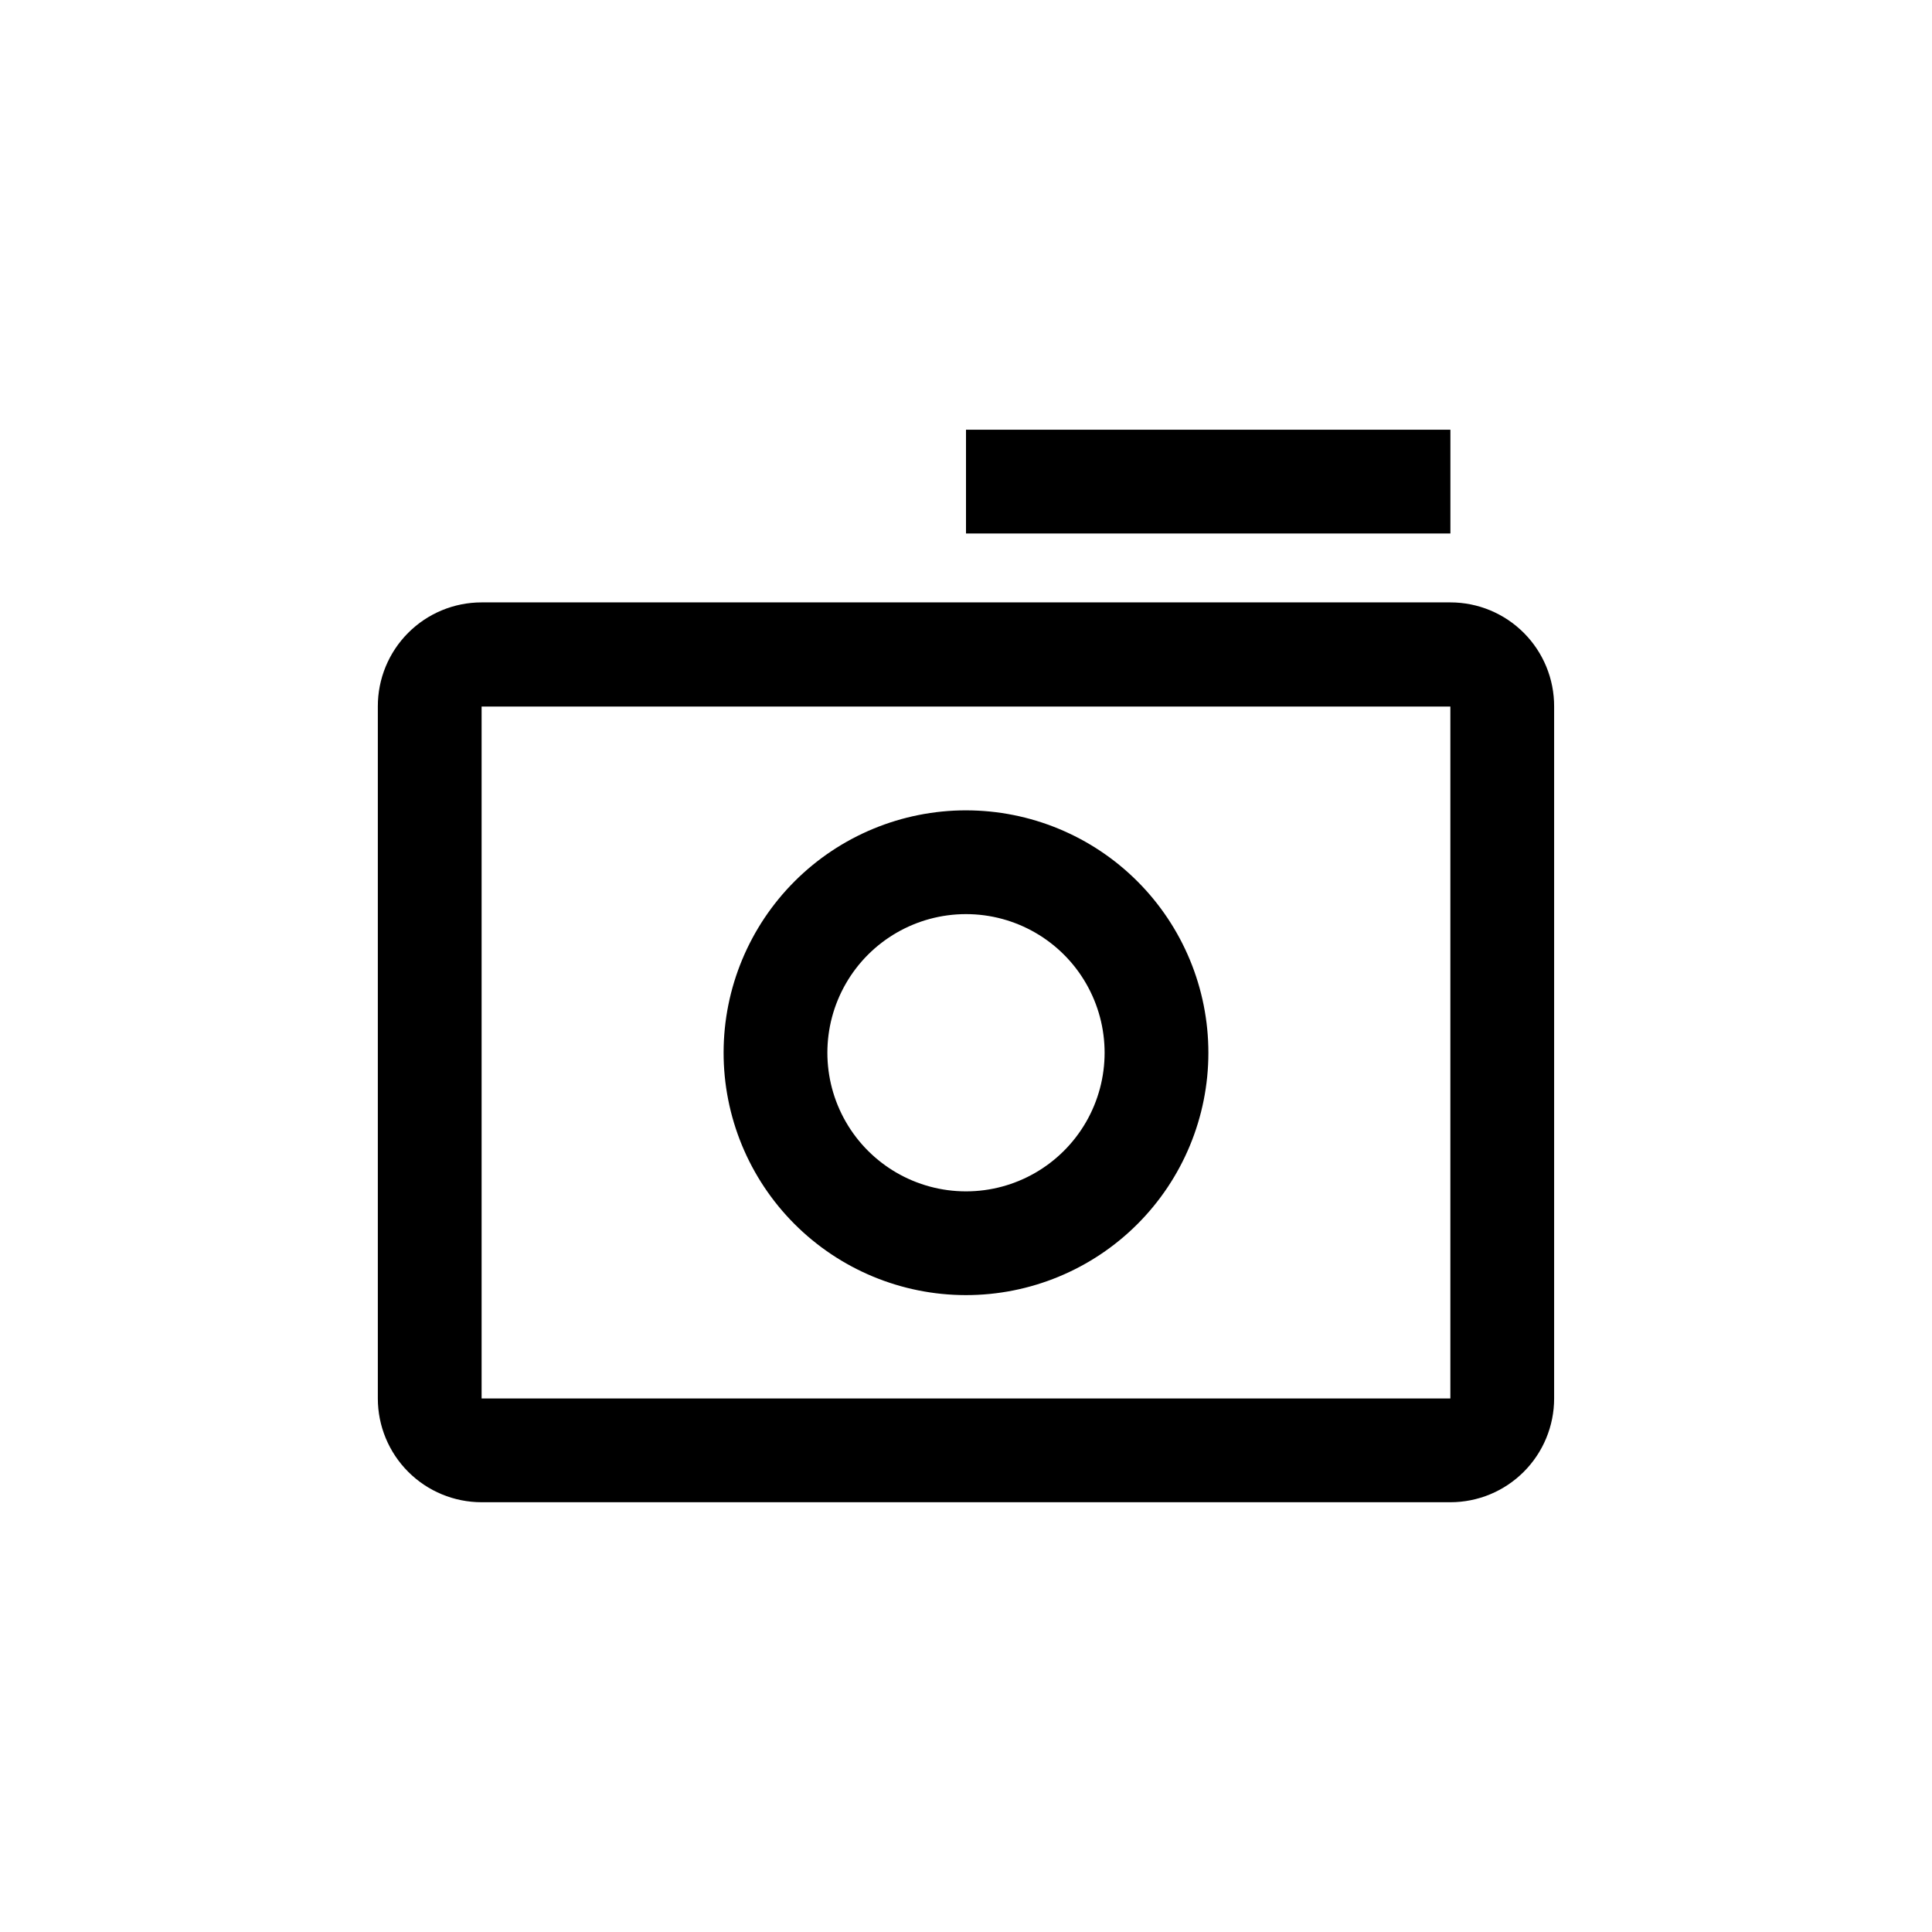
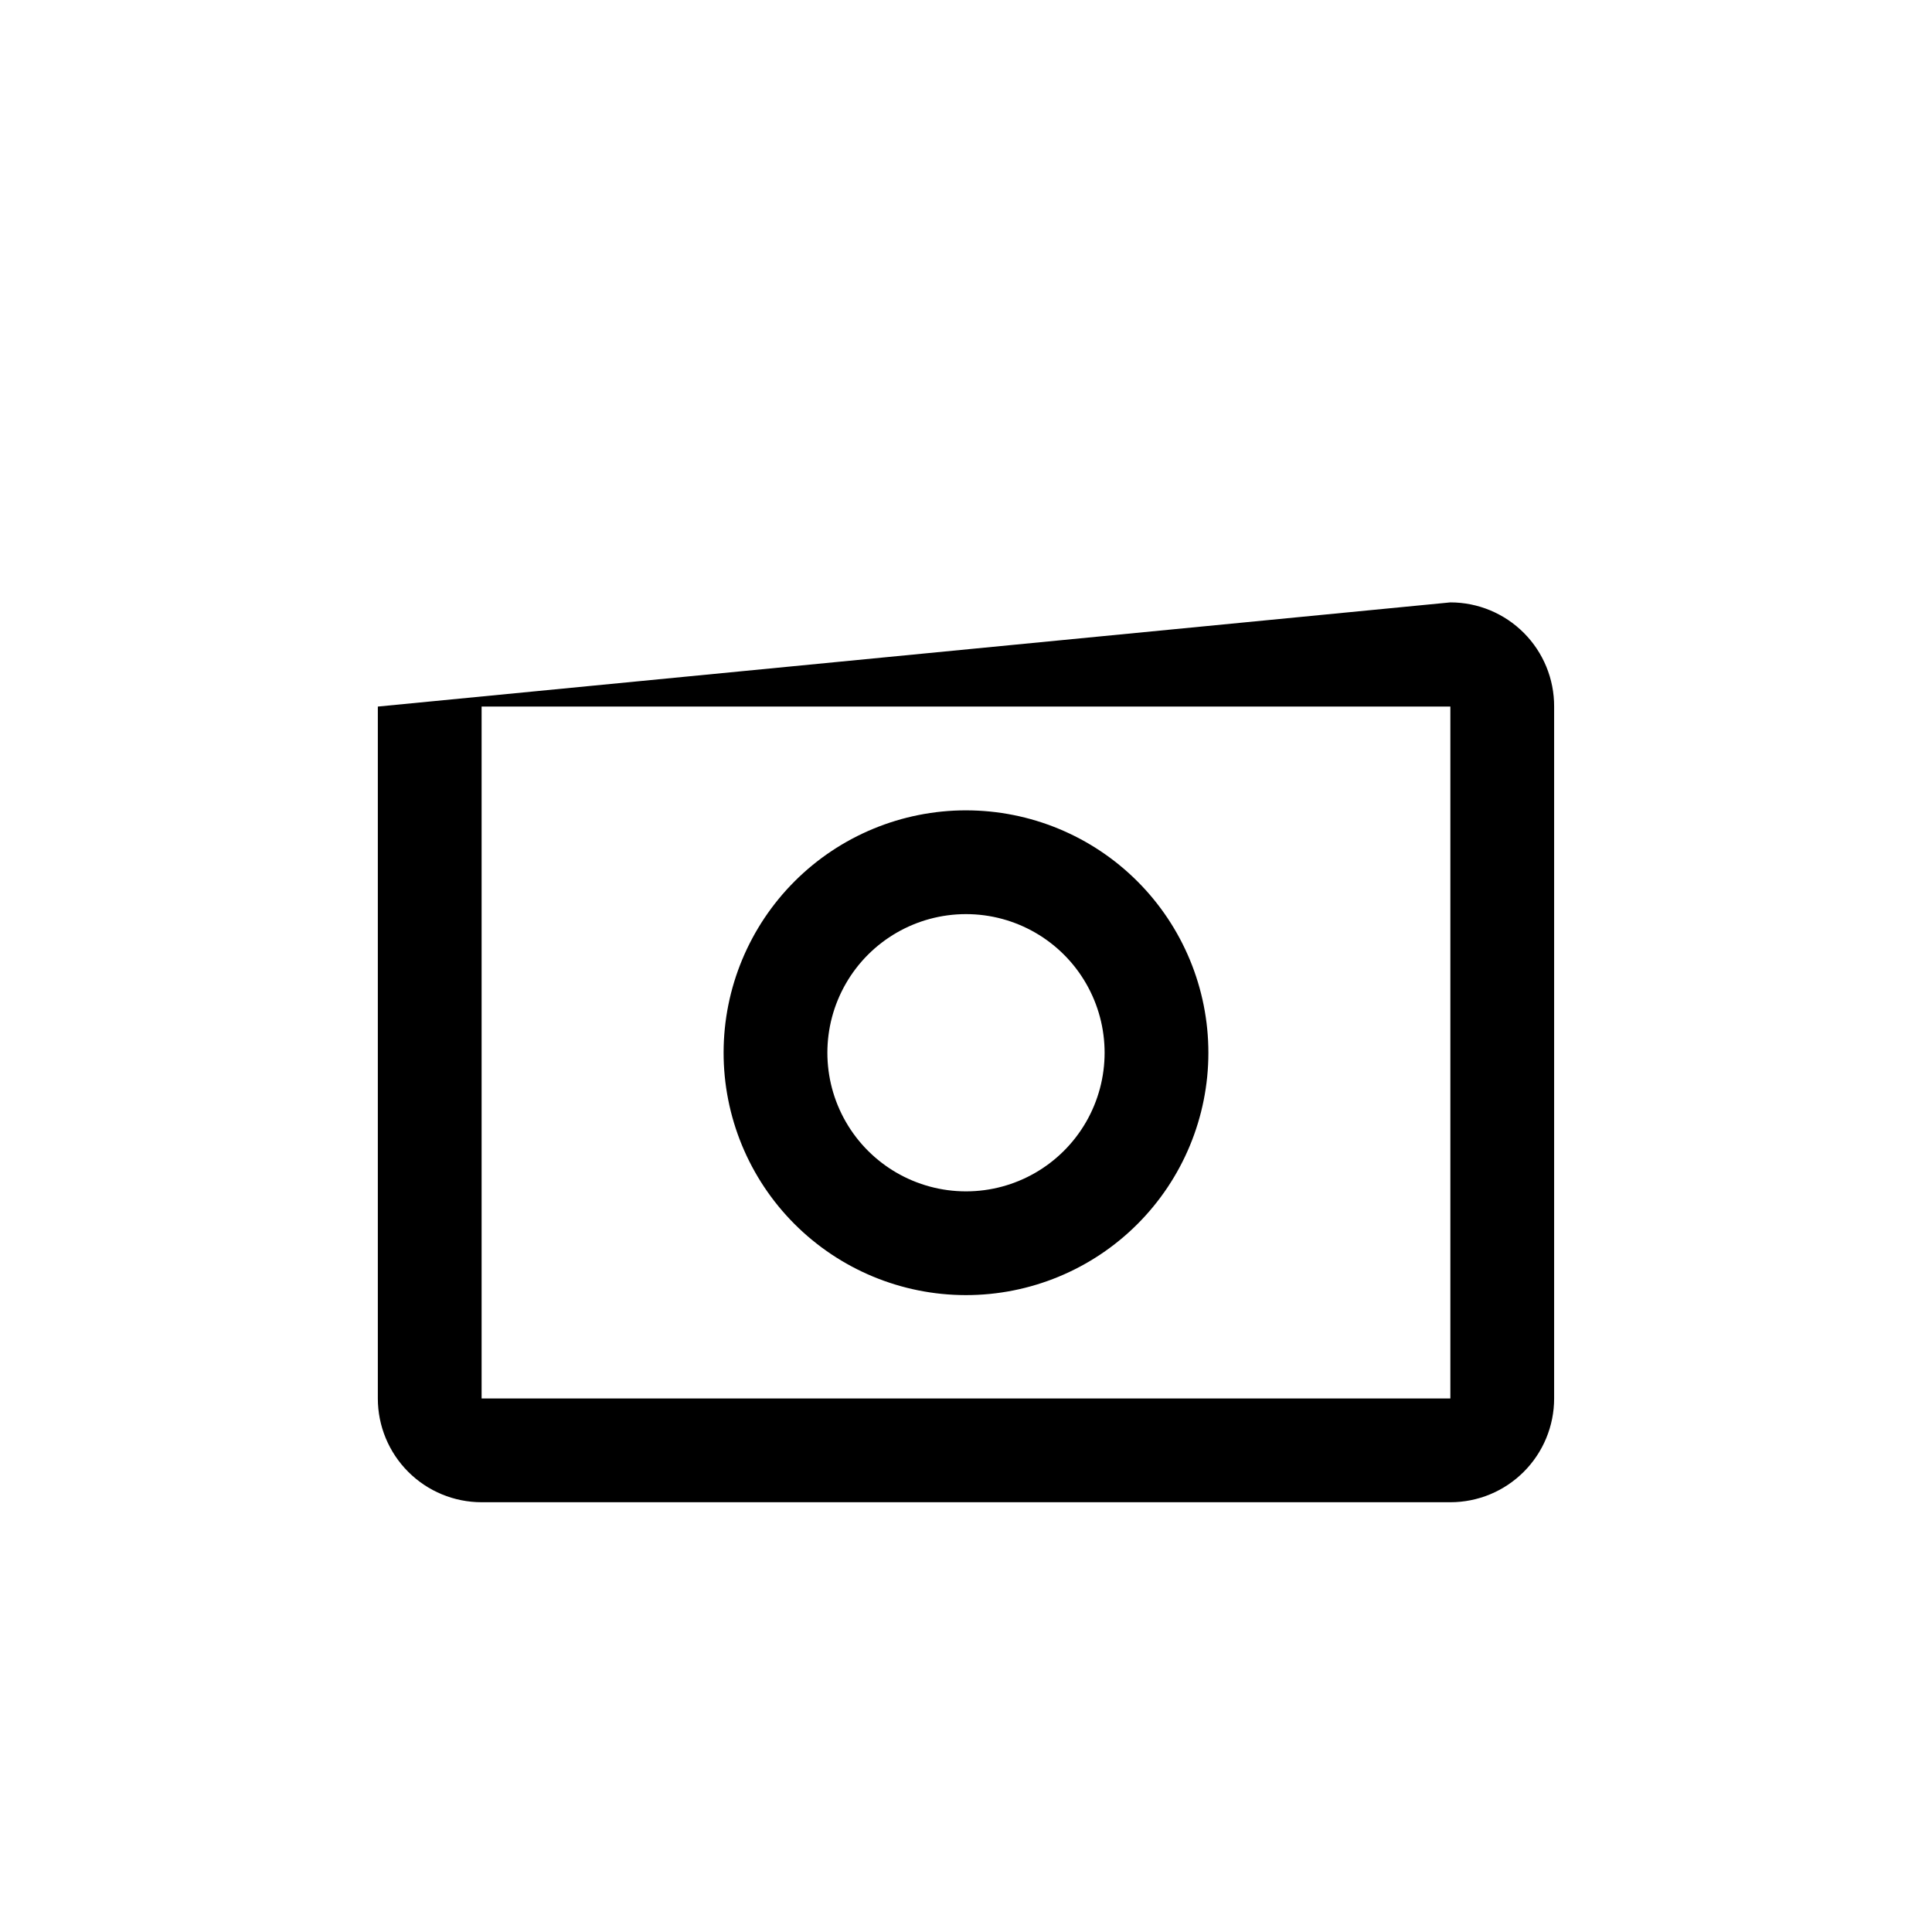
<svg xmlns="http://www.w3.org/2000/svg" fill="#000000" width="800px" height="800px" version="1.1" viewBox="144 144 512 512">
  <g>
-     <path d="m528.36 303.64c7.312 0 14.324 2.91 19.484 8.094 5.16 5.18 8.043 12.199 8.016 19.512v183.36c0 7.297-2.894 14.289-8.055 19.445-5.156 5.16-12.148 8.055-19.445 8.055h-256.73c-7.293 0-14.289-2.894-19.445-8.055-5.156-5.156-8.055-12.148-8.055-19.445v-183.36c-0.027-7.312 2.856-14.332 8.016-19.512 5.16-5.184 12.172-8.094 19.484-8.094zm0 27.605h-256.73v183.36h256.73z" />
+     <path d="m528.36 303.64c7.312 0 14.324 2.91 19.484 8.094 5.16 5.18 8.043 12.199 8.016 19.512v183.36c0 7.297-2.894 14.289-8.055 19.445-5.156 5.16-12.148 8.055-19.445 8.055h-256.73c-7.293 0-14.289-2.894-19.445-8.055-5.156-5.156-8.055-12.148-8.055-19.445v-183.36zm0 27.605h-256.73v183.36h256.73z" />
    <path d="m400 358.75c17.039 0 33.387 6.773 45.434 18.824 12.047 12.055 18.809 28.402 18.801 45.445s-6.789 33.383-18.852 45.426c-12.062 12.039-28.41 18.793-45.453 18.773-17.043-0.016-33.379-6.809-45.414-18.875s-18.781-28.422-18.754-45.465c0.027-17.016 6.809-33.328 18.852-45.352 12.043-12.023 28.367-18.777 45.387-18.777zm0 27.5c-13.125 0-25.254 7-31.816 18.367-6.562 11.367-6.562 25.371 0 36.734 6.562 11.367 18.691 18.371 31.816 18.371s25.25-7.004 31.812-18.371c6.562-11.363 6.562-25.367 0-36.734-6.562-11.367-18.688-18.367-31.812-18.367z" />
-     <path d="m400 257.88h128.37v27.5h-128.37z" />
  </g>
</svg>